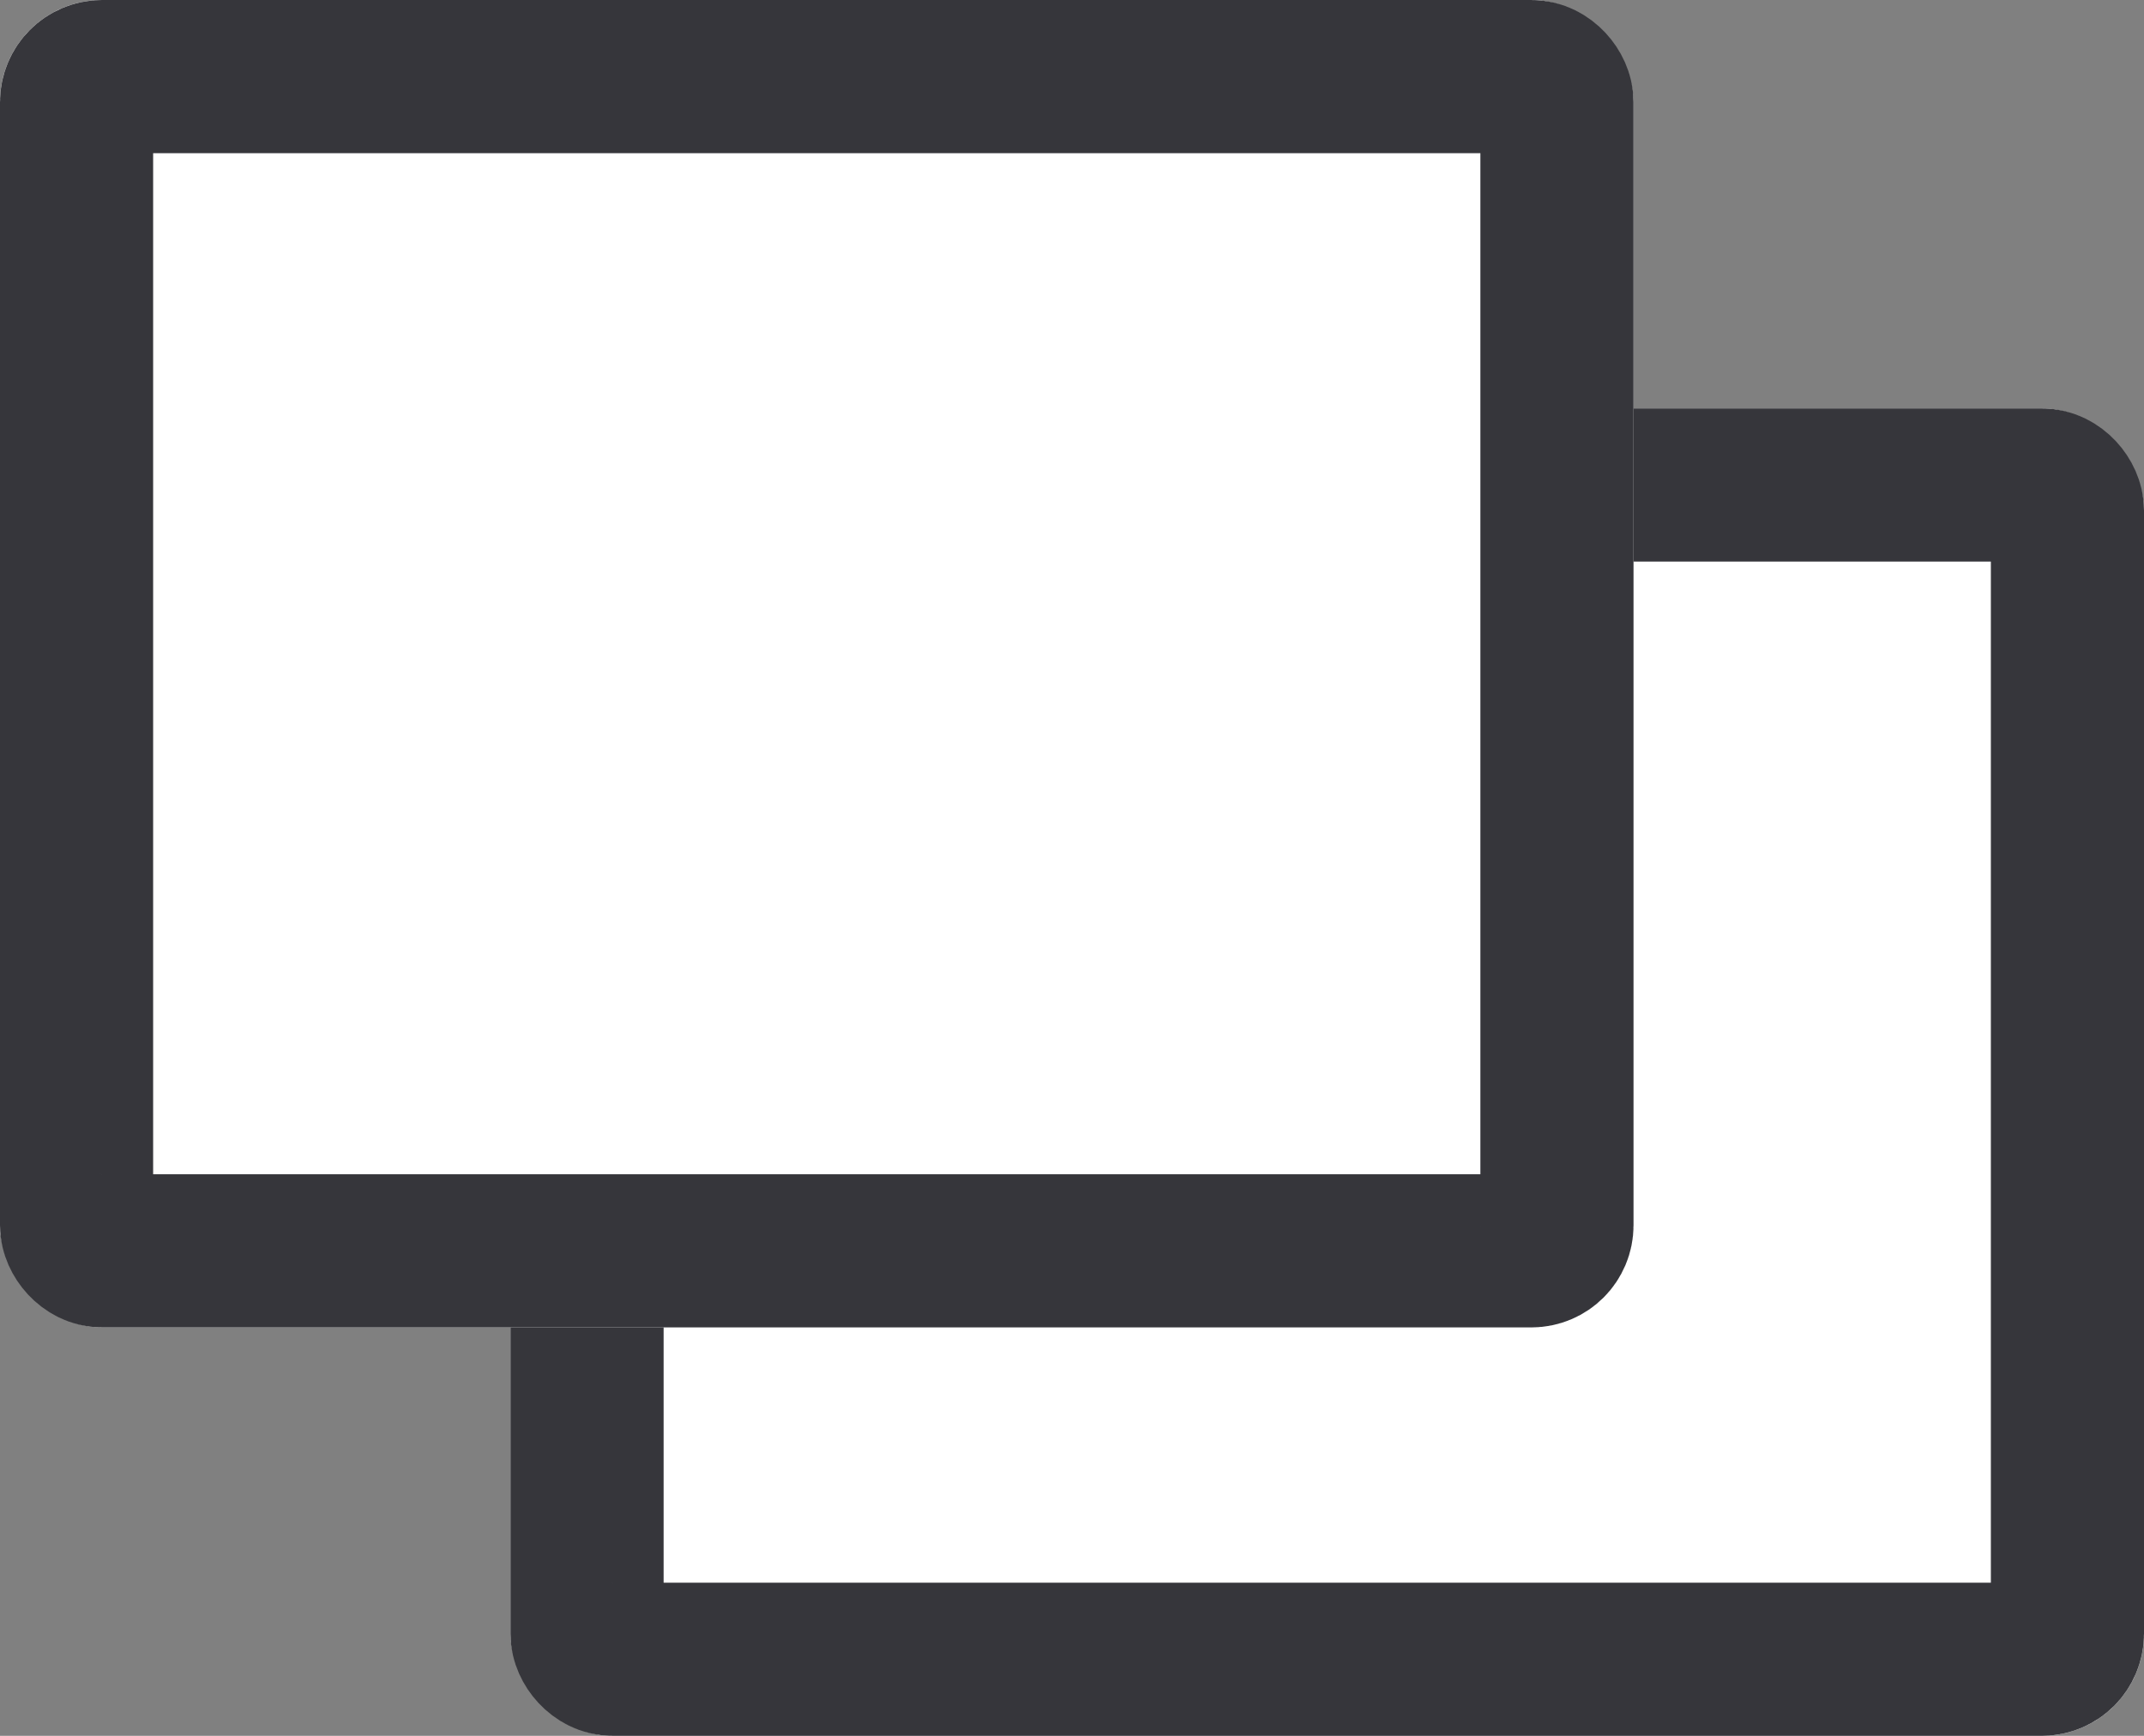
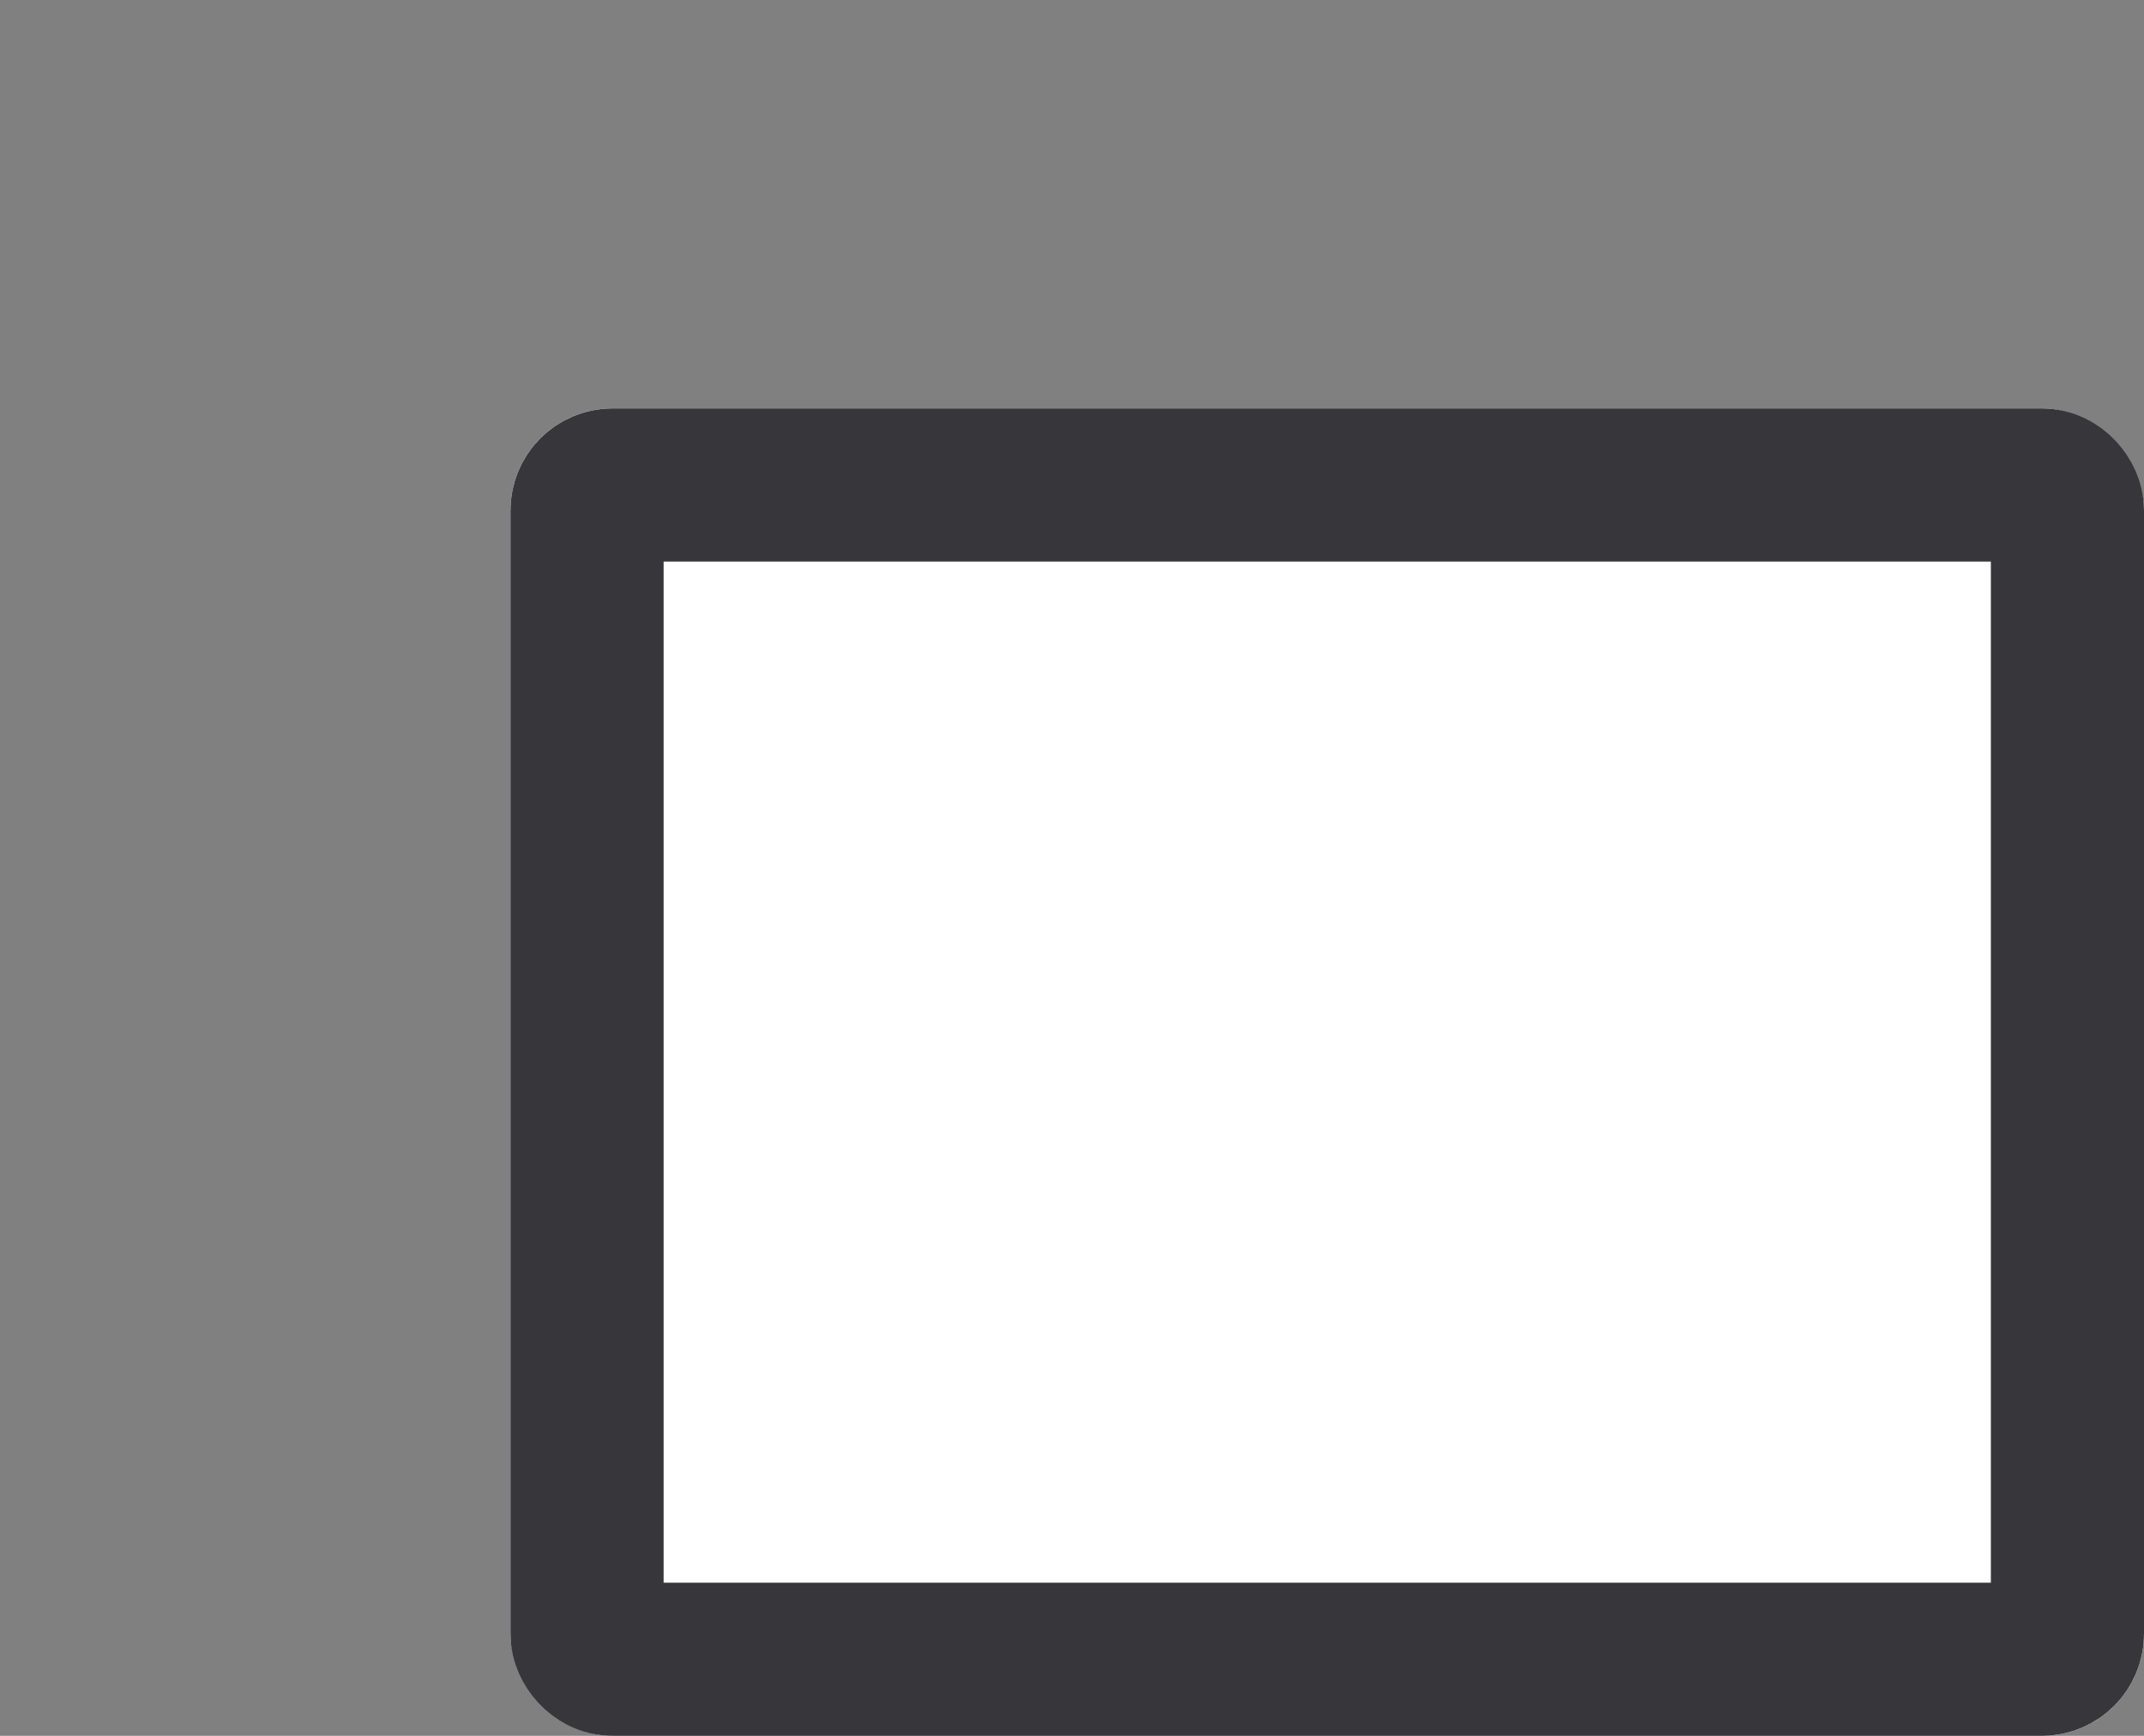
<svg xmlns="http://www.w3.org/2000/svg" width="21" height="17" viewBox="0 0 21 17">
  <rect x="0" y="0" width="21" height="17" fill="#808080" stroke="none" />
  <g id="グループ_746" data-name="グループ 746" transform="translate(-587 -15653)">
    <g id="長方形_748" data-name="長方形 748" transform="translate(592 15657)" fill="#fff" stroke="#36363b" stroke-width="1.5">
      <rect width="16" height="13" rx="1" stroke="none" />
      <rect x="0.75" y="0.75" width="14.5" height="11.5" rx="0.25" fill="none" />
    </g>
    <g id="長方形_747" data-name="長方形 747" transform="translate(587 15653)" fill="#fff" stroke="#36363b" stroke-width="1.5">
-       <rect width="16" height="13" rx="1" stroke="none" />
-       <rect x="0.75" y="0.75" width="14.5" height="11.5" rx="0.25" fill="none" />
-     </g>
+       </g>
  </g>
</svg>